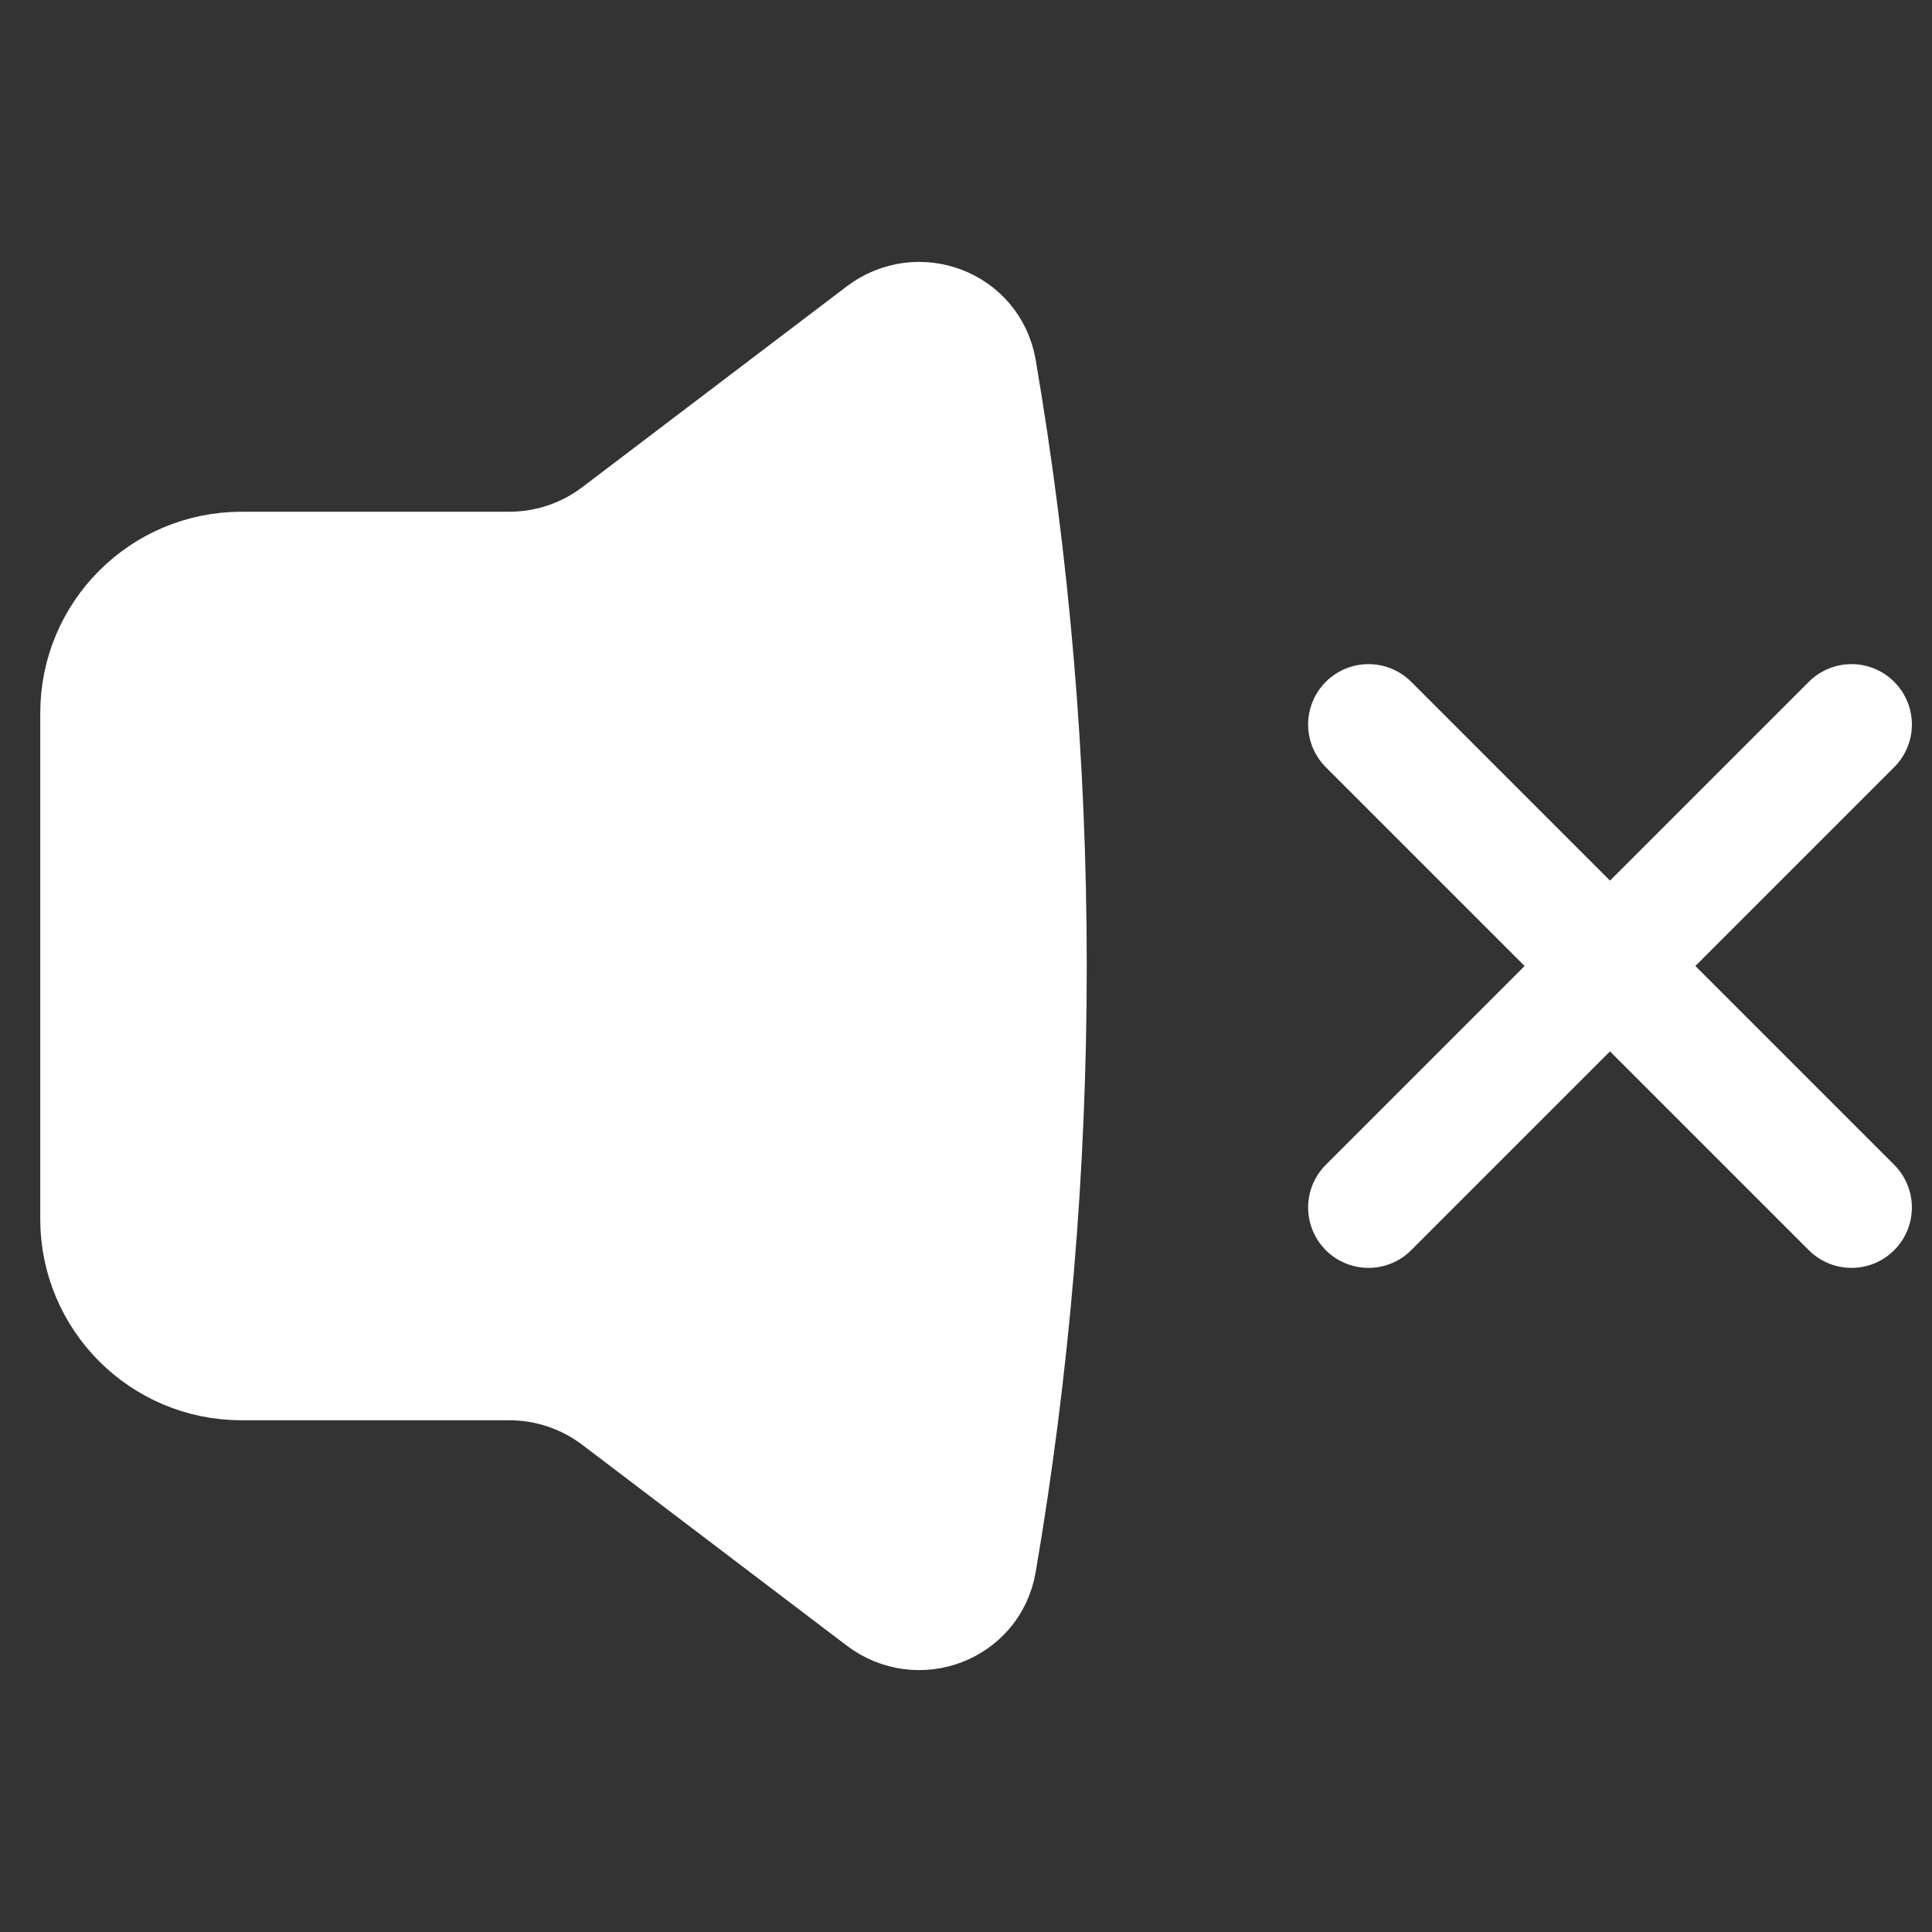
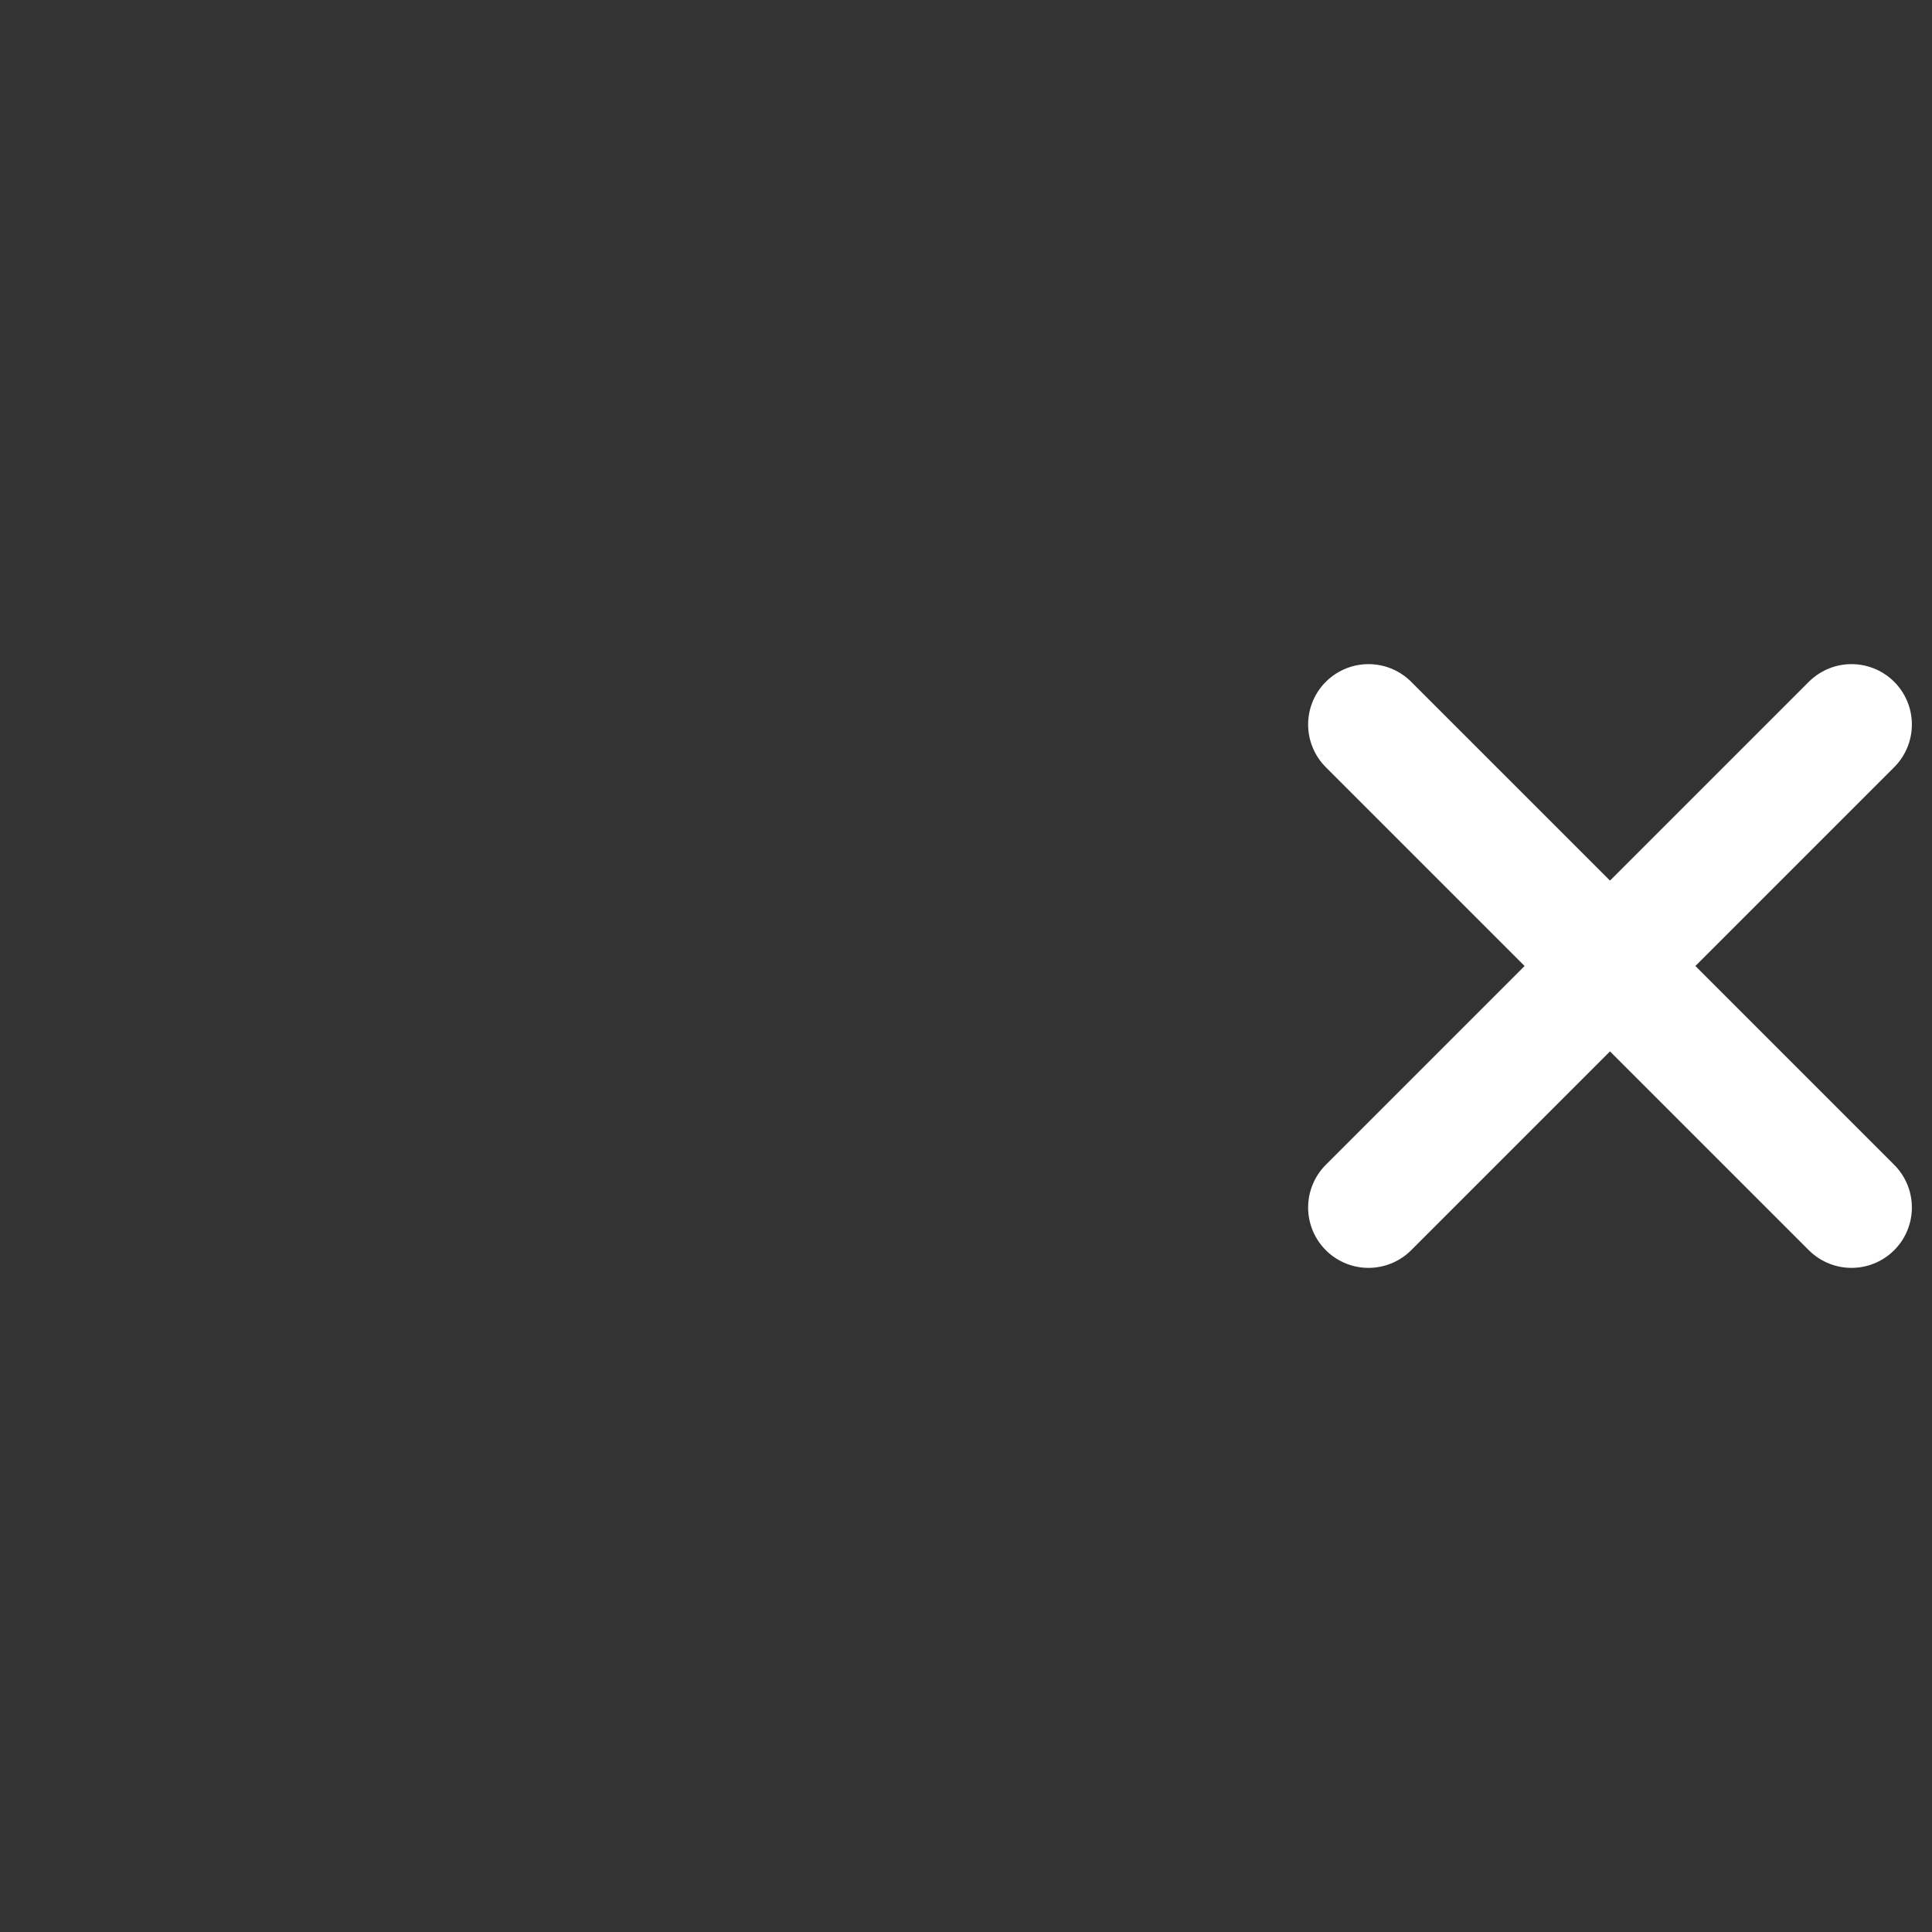
<svg xmlns="http://www.w3.org/2000/svg" width="24" height="24" viewBox="0 0 24 24" fill="none">
  <rect x="0" y="0" width="24" height="24" fill="#333333" stroke="none" />
-   <path d="M13 12C13 9.458 12.785 6.97 12.373 4.556C12.249 3.831 11.403 3.513 10.818 3.958L7.536 6.45C7.188 6.714 6.763 6.857 6.327 6.857H3C1.895 6.857 1 7.753 1 8.857V15.143C1 16.247 1.895 17.143 3 17.143H6.327C6.763 17.143 7.188 17.286 7.536 17.55L10.818 20.042C11.403 20.487 12.249 20.169 12.373 19.444C12.785 17.03 13 14.542 13 12Z" fill="white" stroke="white" stroke-linejoin="round" />
  <path d="M17 9L23 15M17 15L23 9" stroke="white" stroke-width="1.5" stroke-linecap="round" stroke-linejoin="round" />
</svg>